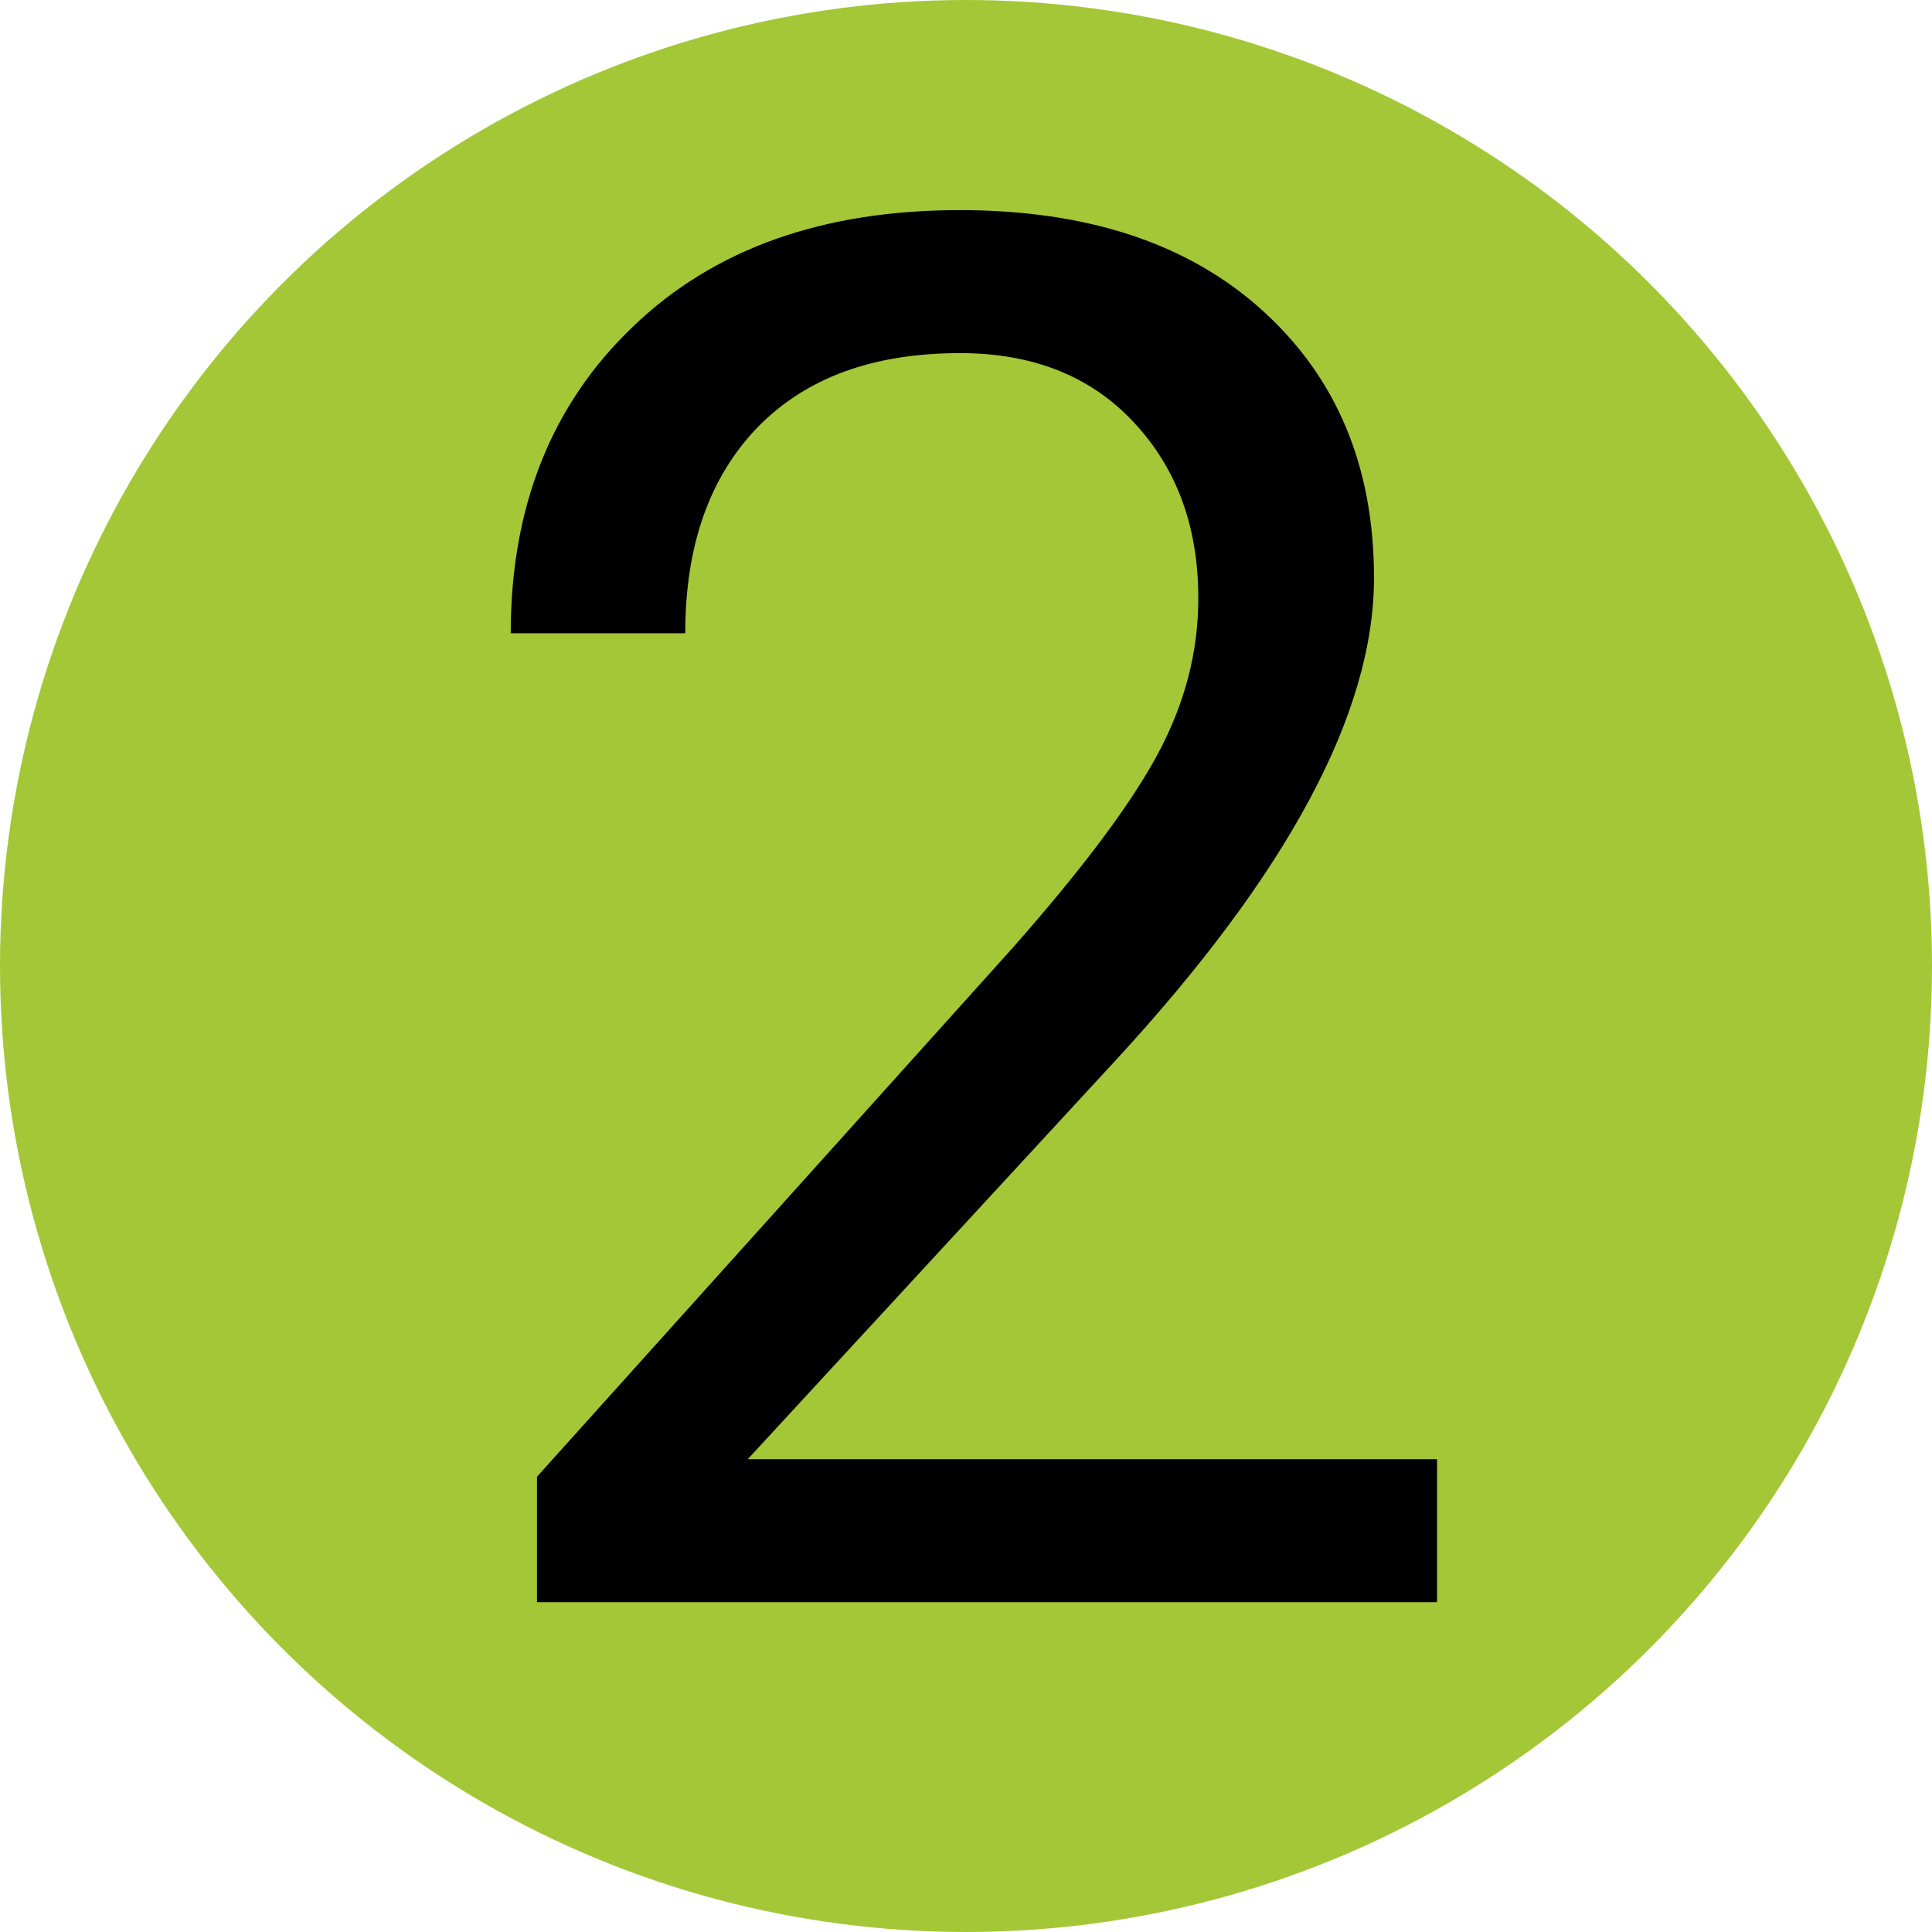
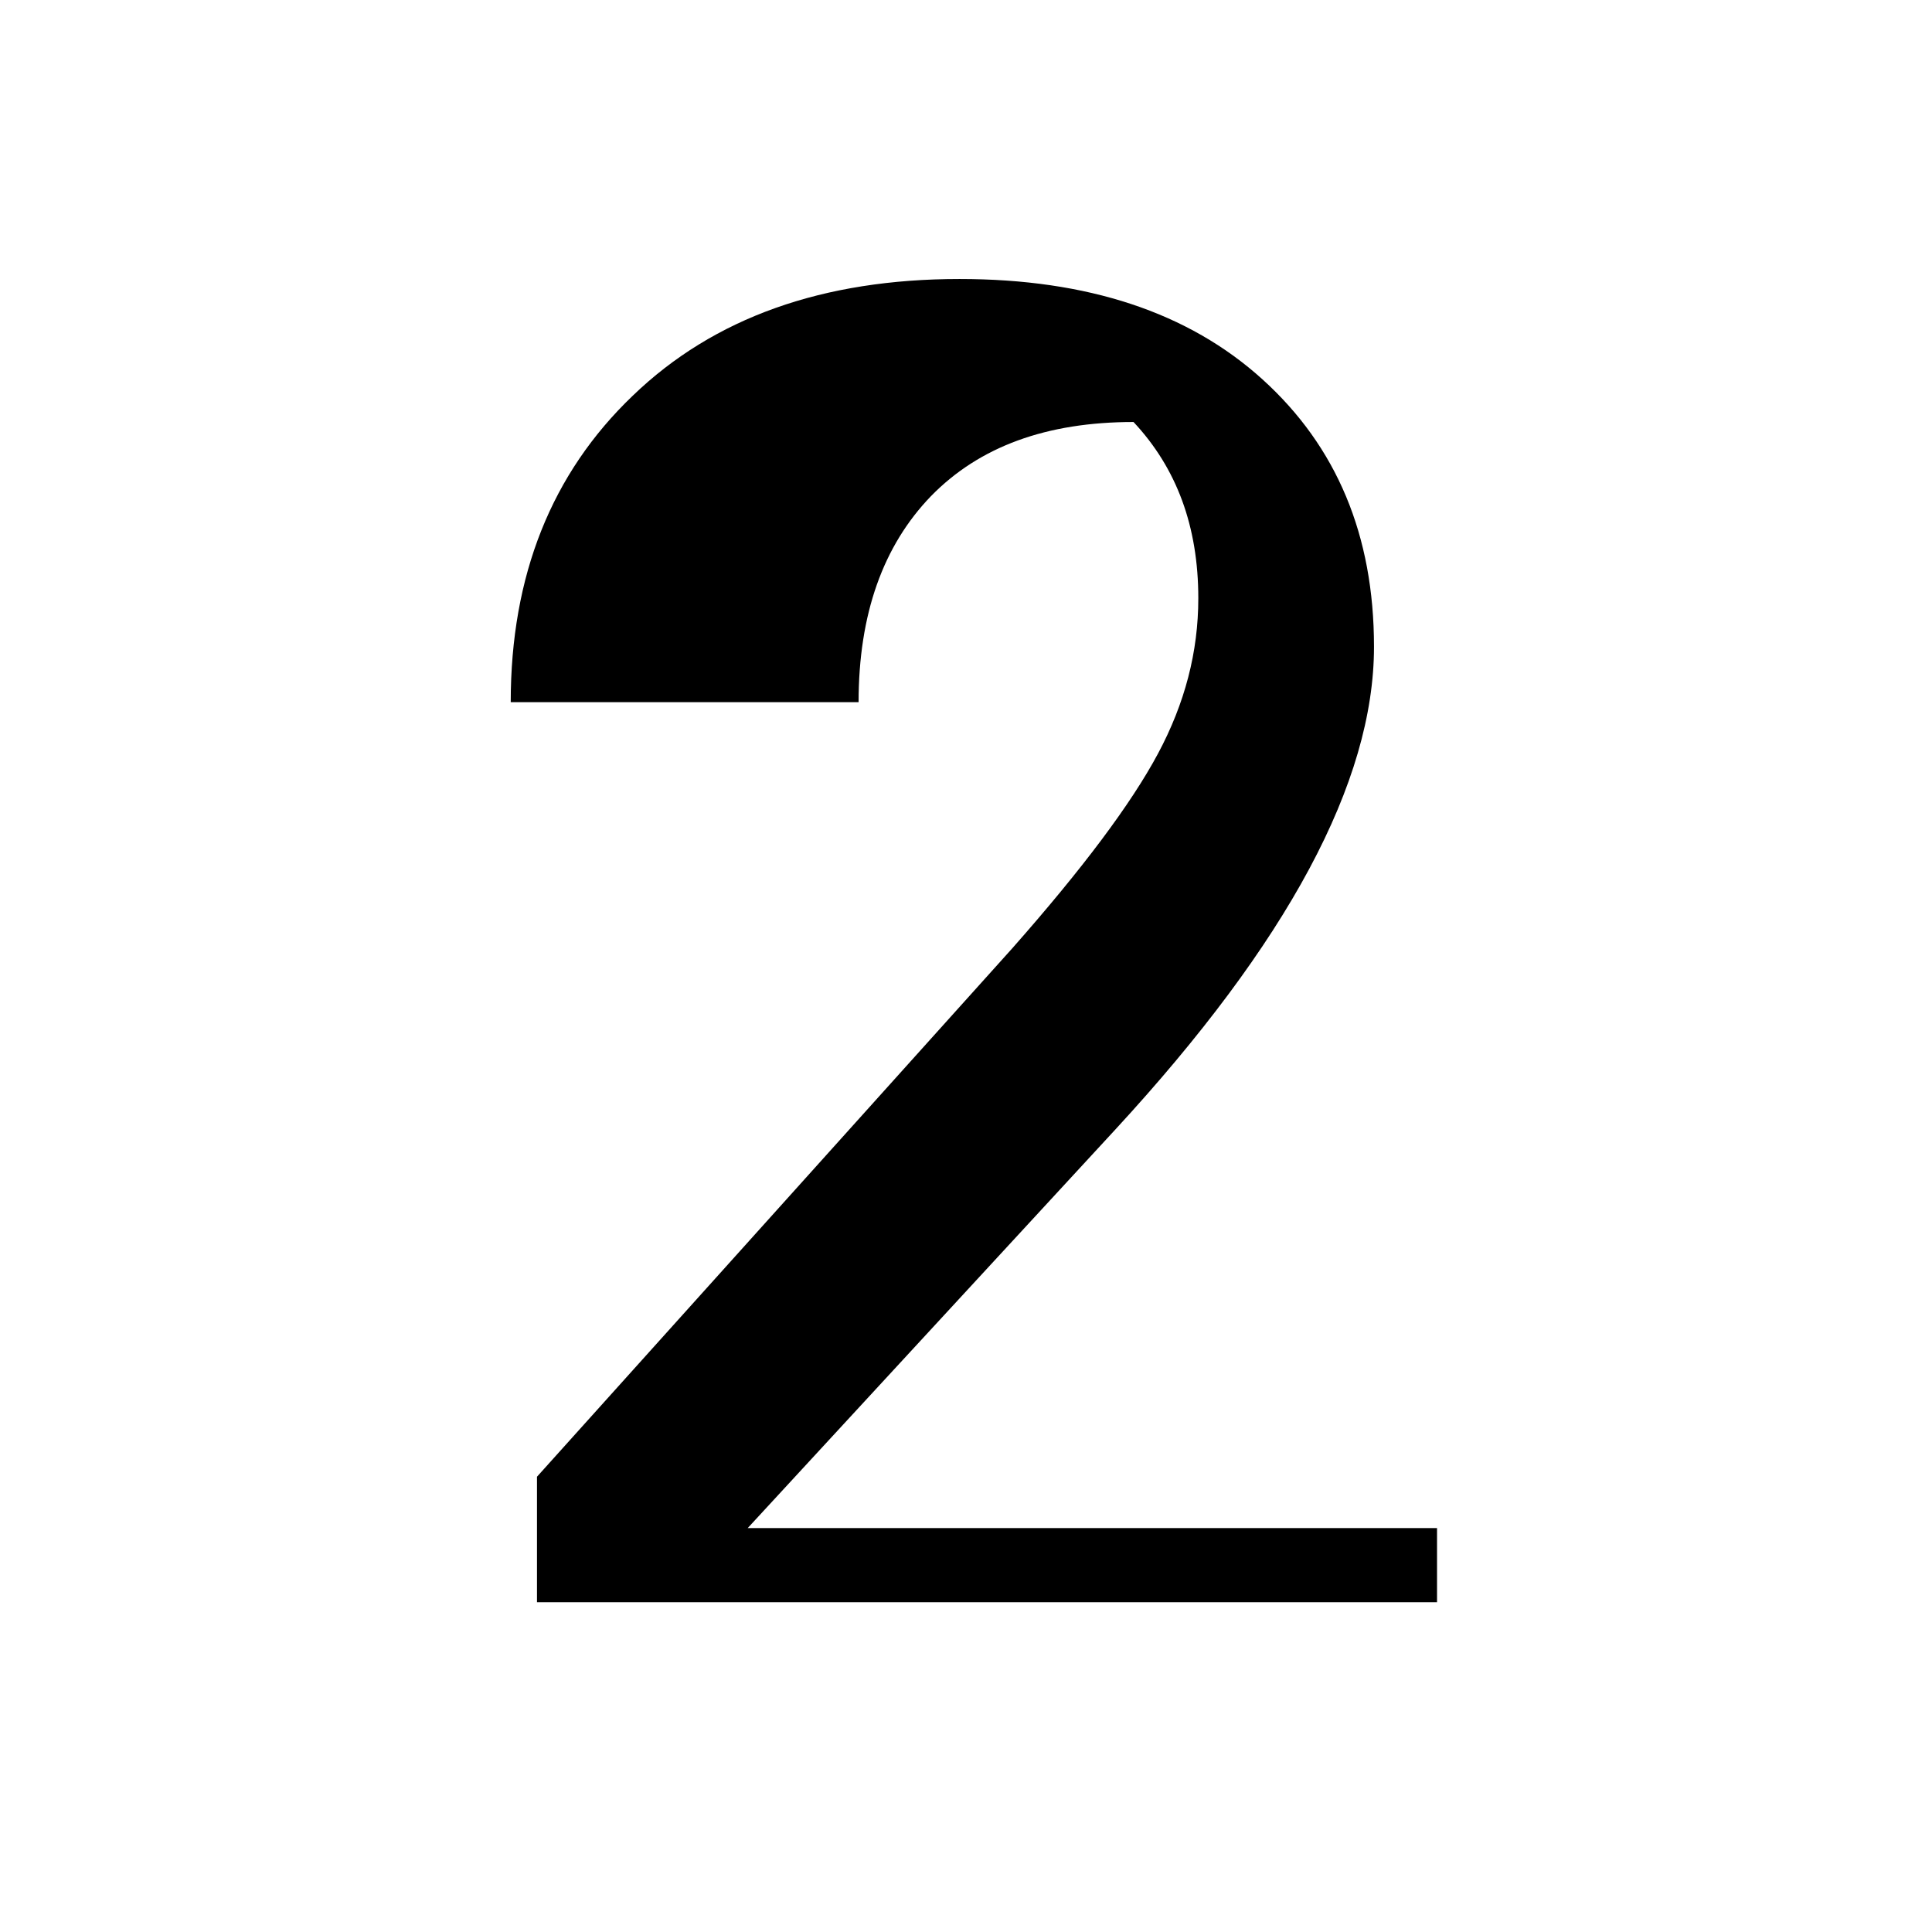
<svg xmlns="http://www.w3.org/2000/svg" version="1.1" id="Layer_1" x="0px" y="0px" viewBox="0 0 331 331" style="enable-background:new 0 0 331 331;" xml:space="preserve">
  <style type="text/css">
	.st0{fill:#A4C738;}
</style>
-   <circle class="st0" cx="165.5" cy="165.5" r="165.5" />
  <g>
-     <path d="M246.1,274.5H92V253l81.4-90.5c12.1-13.7,20.4-24.8,25-33.4c4.6-8.6,6.9-17.4,6.9-26.6c0-12.3-3.7-22.3-11.1-30.2   c-7.4-7.9-17.3-11.8-29.7-11.8c-14.9,0-26.4,4.2-34.7,12.7c-8.2,8.5-12.4,20.2-12.4,35.3H87.5c0-21.7,7-39.2,20.9-52.5   c13.9-13.4,32.6-20,56-20c21.9,0,39.2,5.7,51.9,17.2c12.7,11.5,19.1,26.7,19.1,45.8c0,23.2-14.8,50.7-44.3,82.7l-63,68.3h118.1   V274.5z" />
+     <path d="M246.1,274.5H92V253l81.4-90.5c12.1-13.7,20.4-24.8,25-33.4c4.6-8.6,6.9-17.4,6.9-26.6c0-12.3-3.7-22.3-11.1-30.2   c-14.9,0-26.4,4.2-34.7,12.7c-8.2,8.5-12.4,20.2-12.4,35.3H87.5c0-21.7,7-39.2,20.9-52.5   c13.9-13.4,32.6-20,56-20c21.9,0,39.2,5.7,51.9,17.2c12.7,11.5,19.1,26.7,19.1,45.8c0,23.2-14.8,50.7-44.3,82.7l-63,68.3h118.1   V274.5z" />
  </g>
</svg>